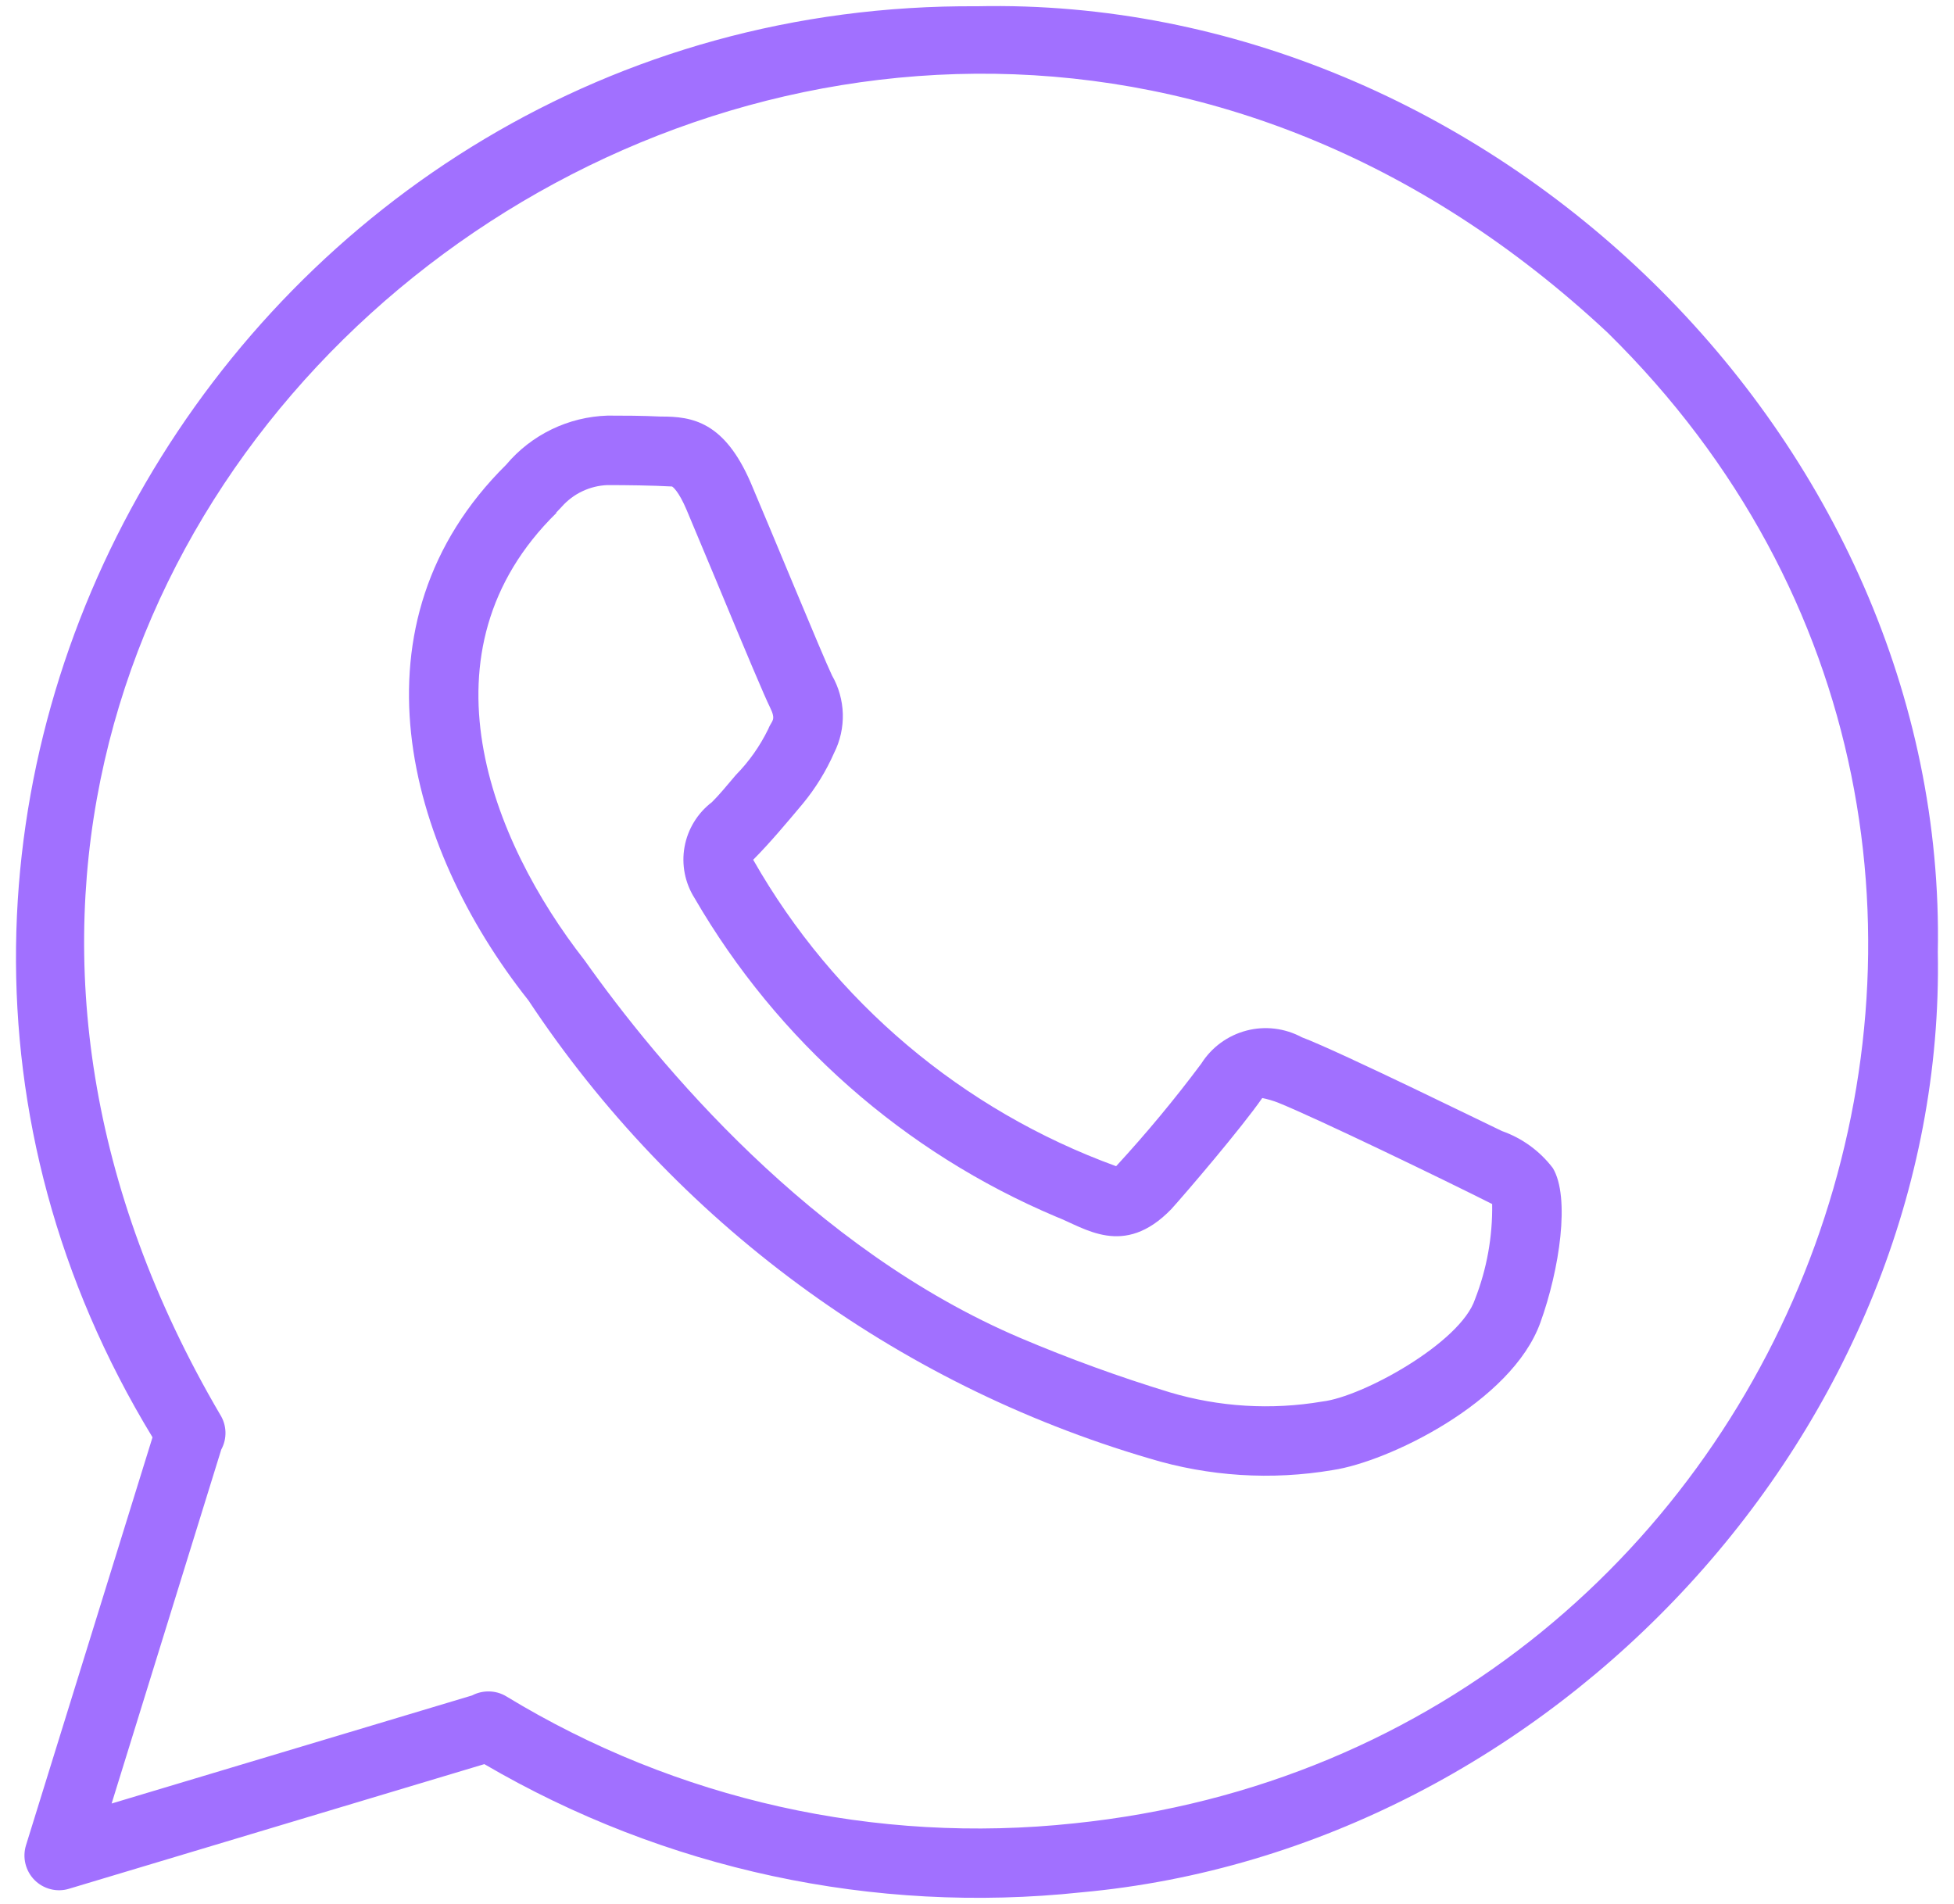
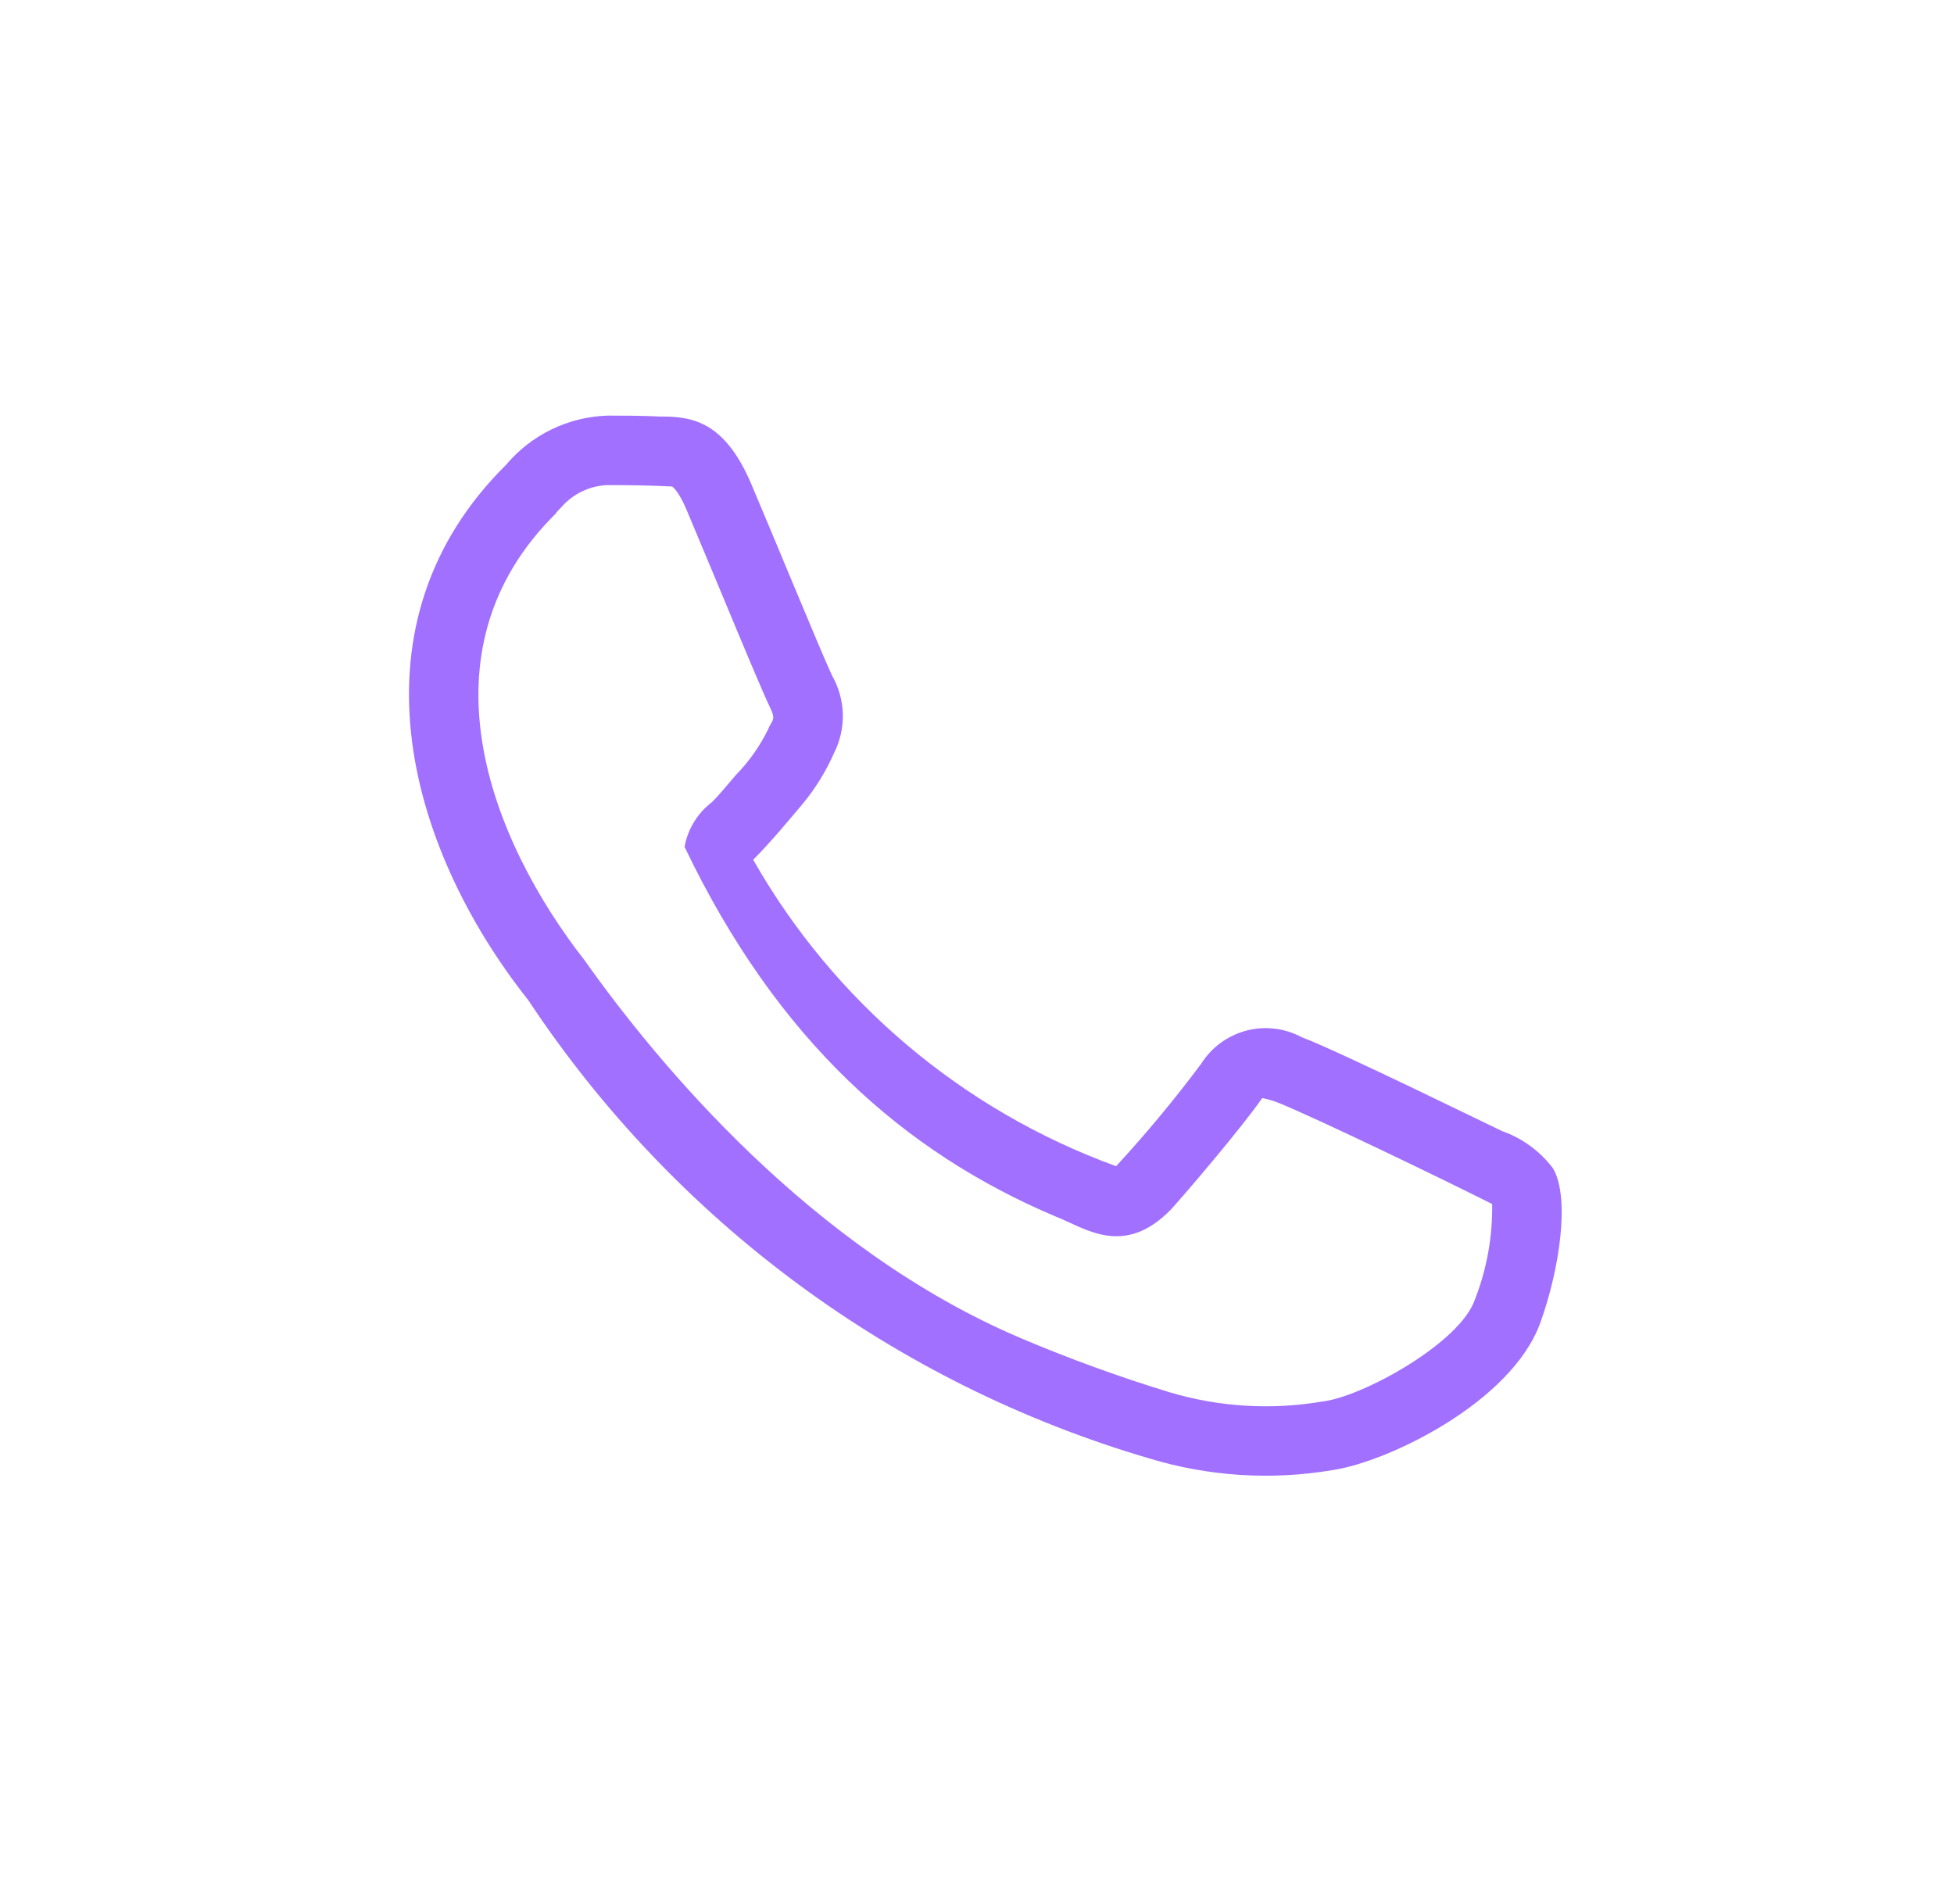
<svg xmlns="http://www.w3.org/2000/svg" width="39" height="38" viewBox="0 0 39 38" fill="none">
-   <path d="M10.546 19.965C13.47 24.379 17.86 27.618 22.94 29.109C24.126 29.469 25.379 29.548 26.6 29.341C27.7 29.178 30.166 27.993 30.743 26.401C31.128 25.337 31.343 23.894 30.993 23.313C30.734 22.973 30.381 22.716 29.977 22.574C29.853 22.519 26.744 20.989 25.982 20.702C25.643 20.52 25.248 20.472 24.876 20.57C24.504 20.668 24.182 20.903 23.977 21.228C23.446 21.94 22.878 22.623 22.277 23.276C19.213 22.162 16.646 19.994 15.033 17.16C15.367 16.824 15.704 16.421 16.023 16.041C16.277 15.733 16.488 15.391 16.649 15.025C16.77 14.784 16.829 14.517 16.822 14.248C16.814 13.979 16.74 13.715 16.606 13.481C16.421 13.096 15.333 10.45 14.984 9.635C14.458 8.42 13.823 8.309 13.184 8.314C12.836 8.296 12.437 8.295 12.128 8.295C11.741 8.307 11.36 8.4 11.011 8.569C10.662 8.738 10.352 8.978 10.103 9.275C6.914 12.428 8.083 16.858 10.546 19.965ZM11.1 10.232L11.209 10.117C11.324 9.987 11.464 9.88 11.621 9.806C11.778 9.731 11.948 9.689 12.122 9.682C12.508 9.682 13.013 9.688 13.415 9.71C13.427 9.718 13.543 9.797 13.704 10.177C13.851 10.524 14.067 11.041 14.294 11.586C14.894 13.033 15.272 13.926 15.365 14.11C15.502 14.387 15.401 14.373 15.333 14.552C15.168 14.891 14.95 15.2 14.686 15.469C14.517 15.669 14.343 15.879 14.209 16.01C13.922 16.229 13.727 16.547 13.663 16.902C13.599 17.257 13.671 17.623 13.864 17.927C15.516 20.773 18.048 23.004 21.078 24.284C21.647 24.502 22.427 25.115 23.378 24.133C23.678 23.801 24.778 22.514 25.193 21.916C25.301 21.937 25.407 21.968 25.51 22.008C26.278 22.318 28.824 23.548 29.782 24.031C29.792 24.681 29.676 25.326 29.44 25.931C29.152 26.801 27.189 27.882 26.392 27.973C25.375 28.146 24.333 28.083 23.344 27.788C22.336 27.48 21.345 27.12 20.374 26.708C16.191 24.931 13.123 21.221 11.668 19.167C9.797 16.773 8.29 12.999 11.107 10.236L11.1 10.232Z" fill="#A170FF" />
-   <path d="M0.688 37.522C0.777 37.612 0.888 37.675 1.01 37.706C1.131 37.737 1.259 37.734 1.379 37.697L9.667 35.21C13.264 37.313 17.439 38.21 21.582 37.769C30.982 36.917 38.854 28.469 38.677 19.003C38.877 8.767 29.718 -0.097 19.504 0.125C4.85 0.025 -4.624 16.084 3.044 28.687L0.519 36.829C0.482 36.949 0.478 37.077 0.508 37.199C0.538 37.321 0.6 37.433 0.688 37.522ZM4.416 28.932C4.475 28.824 4.504 28.702 4.5 28.579C4.496 28.456 4.459 28.336 4.393 28.232C-6.273 10.034 16.915 -7.54 32.088 6.641C42.675 17.052 36.081 34.881 21.438 36.392C17.486 36.815 13.505 35.925 10.108 33.859C10 33.793 9.875 33.758 9.747 33.759C9.634 33.759 9.523 33.786 9.422 33.839L2.228 35.996L4.416 28.932Z" fill="#A170FF" />
+   <path d="M10.546 19.965C13.47 24.379 17.86 27.618 22.94 29.109C24.126 29.469 25.379 29.548 26.6 29.341C27.7 29.178 30.166 27.993 30.743 26.401C31.128 25.337 31.343 23.894 30.993 23.313C30.734 22.973 30.381 22.716 29.977 22.574C29.853 22.519 26.744 20.989 25.982 20.702C25.643 20.52 25.248 20.472 24.876 20.57C24.504 20.668 24.182 20.903 23.977 21.228C23.446 21.94 22.878 22.623 22.277 23.276C19.213 22.162 16.646 19.994 15.033 17.16C15.367 16.824 15.704 16.421 16.023 16.041C16.277 15.733 16.488 15.391 16.649 15.025C16.77 14.784 16.829 14.517 16.822 14.248C16.814 13.979 16.74 13.715 16.606 13.481C16.421 13.096 15.333 10.45 14.984 9.635C14.458 8.42 13.823 8.309 13.184 8.314C12.836 8.296 12.437 8.295 12.128 8.295C11.741 8.307 11.36 8.4 11.011 8.569C10.662 8.738 10.352 8.978 10.103 9.275C6.914 12.428 8.083 16.858 10.546 19.965ZM11.1 10.232L11.209 10.117C11.324 9.987 11.464 9.88 11.621 9.806C11.778 9.731 11.948 9.689 12.122 9.682C12.508 9.682 13.013 9.688 13.415 9.71C13.427 9.718 13.543 9.797 13.704 10.177C13.851 10.524 14.067 11.041 14.294 11.586C14.894 13.033 15.272 13.926 15.365 14.11C15.502 14.387 15.401 14.373 15.333 14.552C15.168 14.891 14.95 15.2 14.686 15.469C14.517 15.669 14.343 15.879 14.209 16.01C13.922 16.229 13.727 16.547 13.663 16.902C15.516 20.773 18.048 23.004 21.078 24.284C21.647 24.502 22.427 25.115 23.378 24.133C23.678 23.801 24.778 22.514 25.193 21.916C25.301 21.937 25.407 21.968 25.51 22.008C26.278 22.318 28.824 23.548 29.782 24.031C29.792 24.681 29.676 25.326 29.44 25.931C29.152 26.801 27.189 27.882 26.392 27.973C25.375 28.146 24.333 28.083 23.344 27.788C22.336 27.48 21.345 27.12 20.374 26.708C16.191 24.931 13.123 21.221 11.668 19.167C9.797 16.773 8.29 12.999 11.107 10.236L11.1 10.232Z" fill="#A170FF" />
</svg>